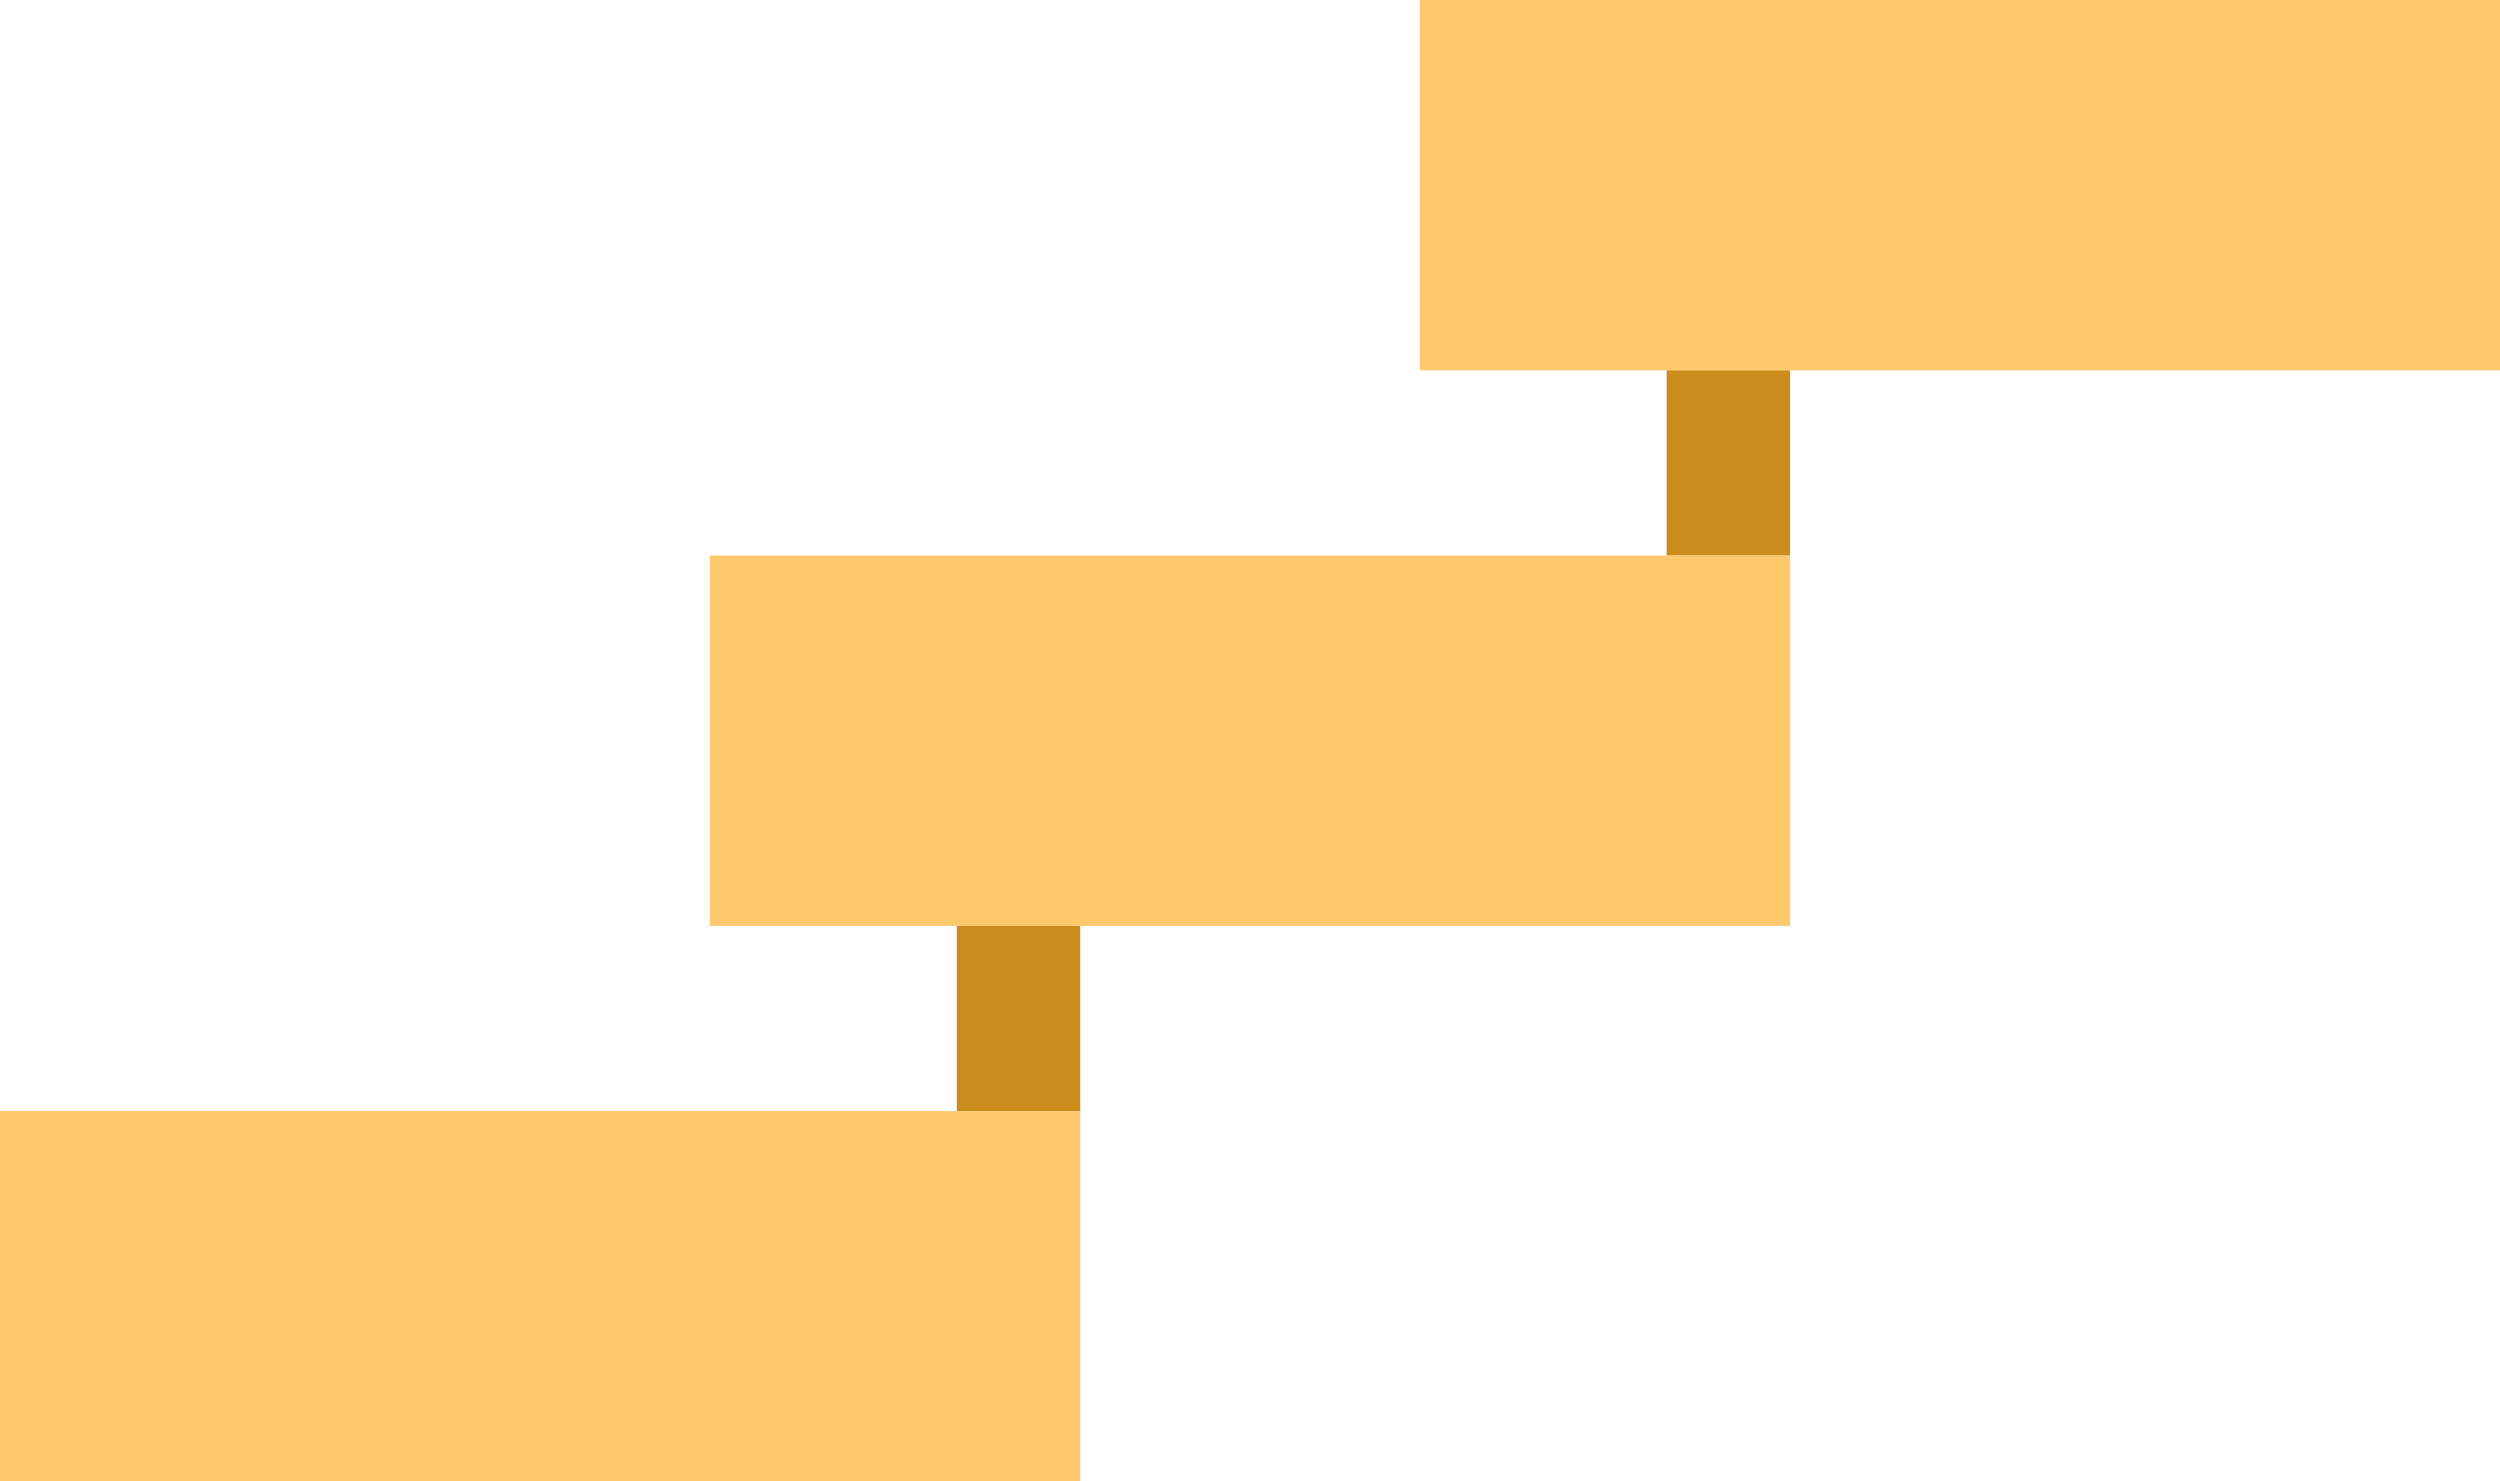
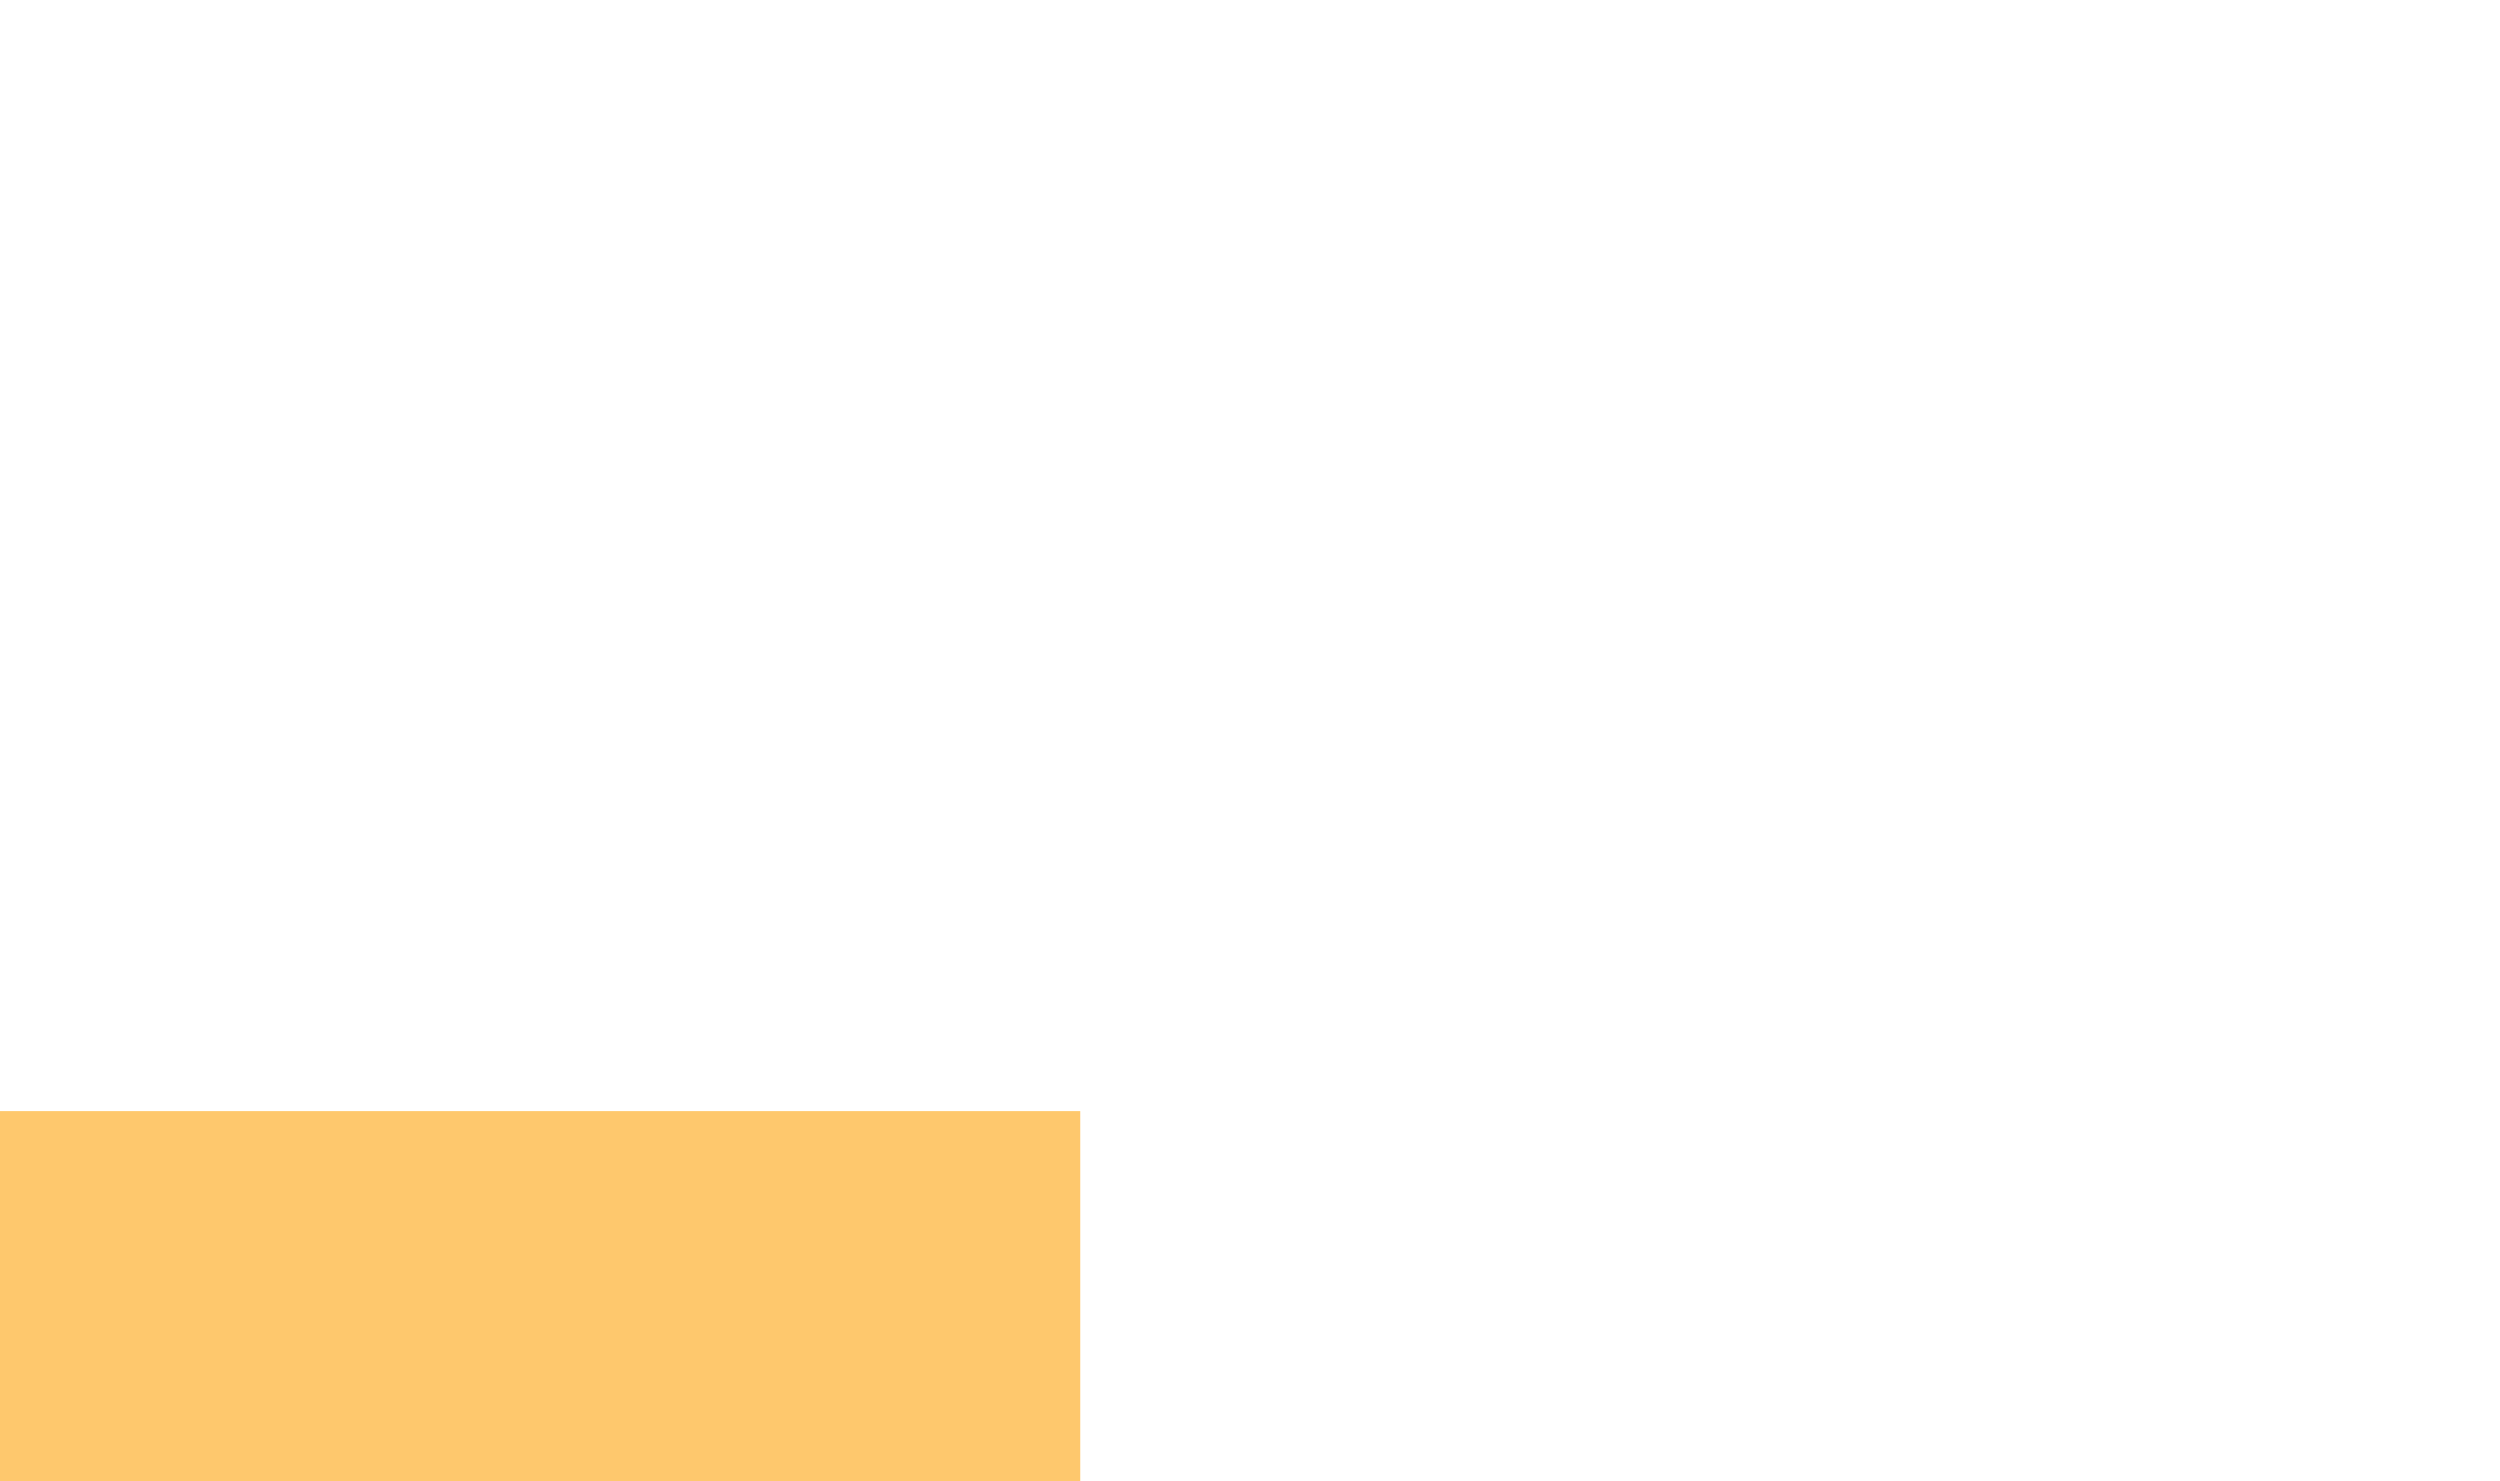
<svg xmlns="http://www.w3.org/2000/svg" width="81px" height="48px" viewBox="0 0 81 48" version="1.1">
  <title>Logo</title>
  <desc>Created with Sketch.</desc>
  <defs />
  <g id="Page-1" stroke="none" stroke-width="1" fill="none" fill-rule="evenodd">
    <g id="Wareframe" transform="translate(-240, -17)">
      <g id="Logo" transform="translate(240, 17)">
-         <rect id="Rectangle-16" fill="#FEC86D" x="46" y="0" width="35" height="12" />
-         <rect id="Rectangle-16" fill="#CC8B1D" x="54" y="12" width="4" height="6" />
-         <rect id="Rectangle-16" fill="#CC8B1D" x="31" y="30" width="4" height="6" />
-         <rect id="Rectangle-16" fill="#FEC86D" x="23" y="18" width="35" height="12" />
        <rect id="Rectangle-16" fill="#FEC86D" x="0" y="36" width="35" height="12" />
      </g>
    </g>
  </g>
</svg>